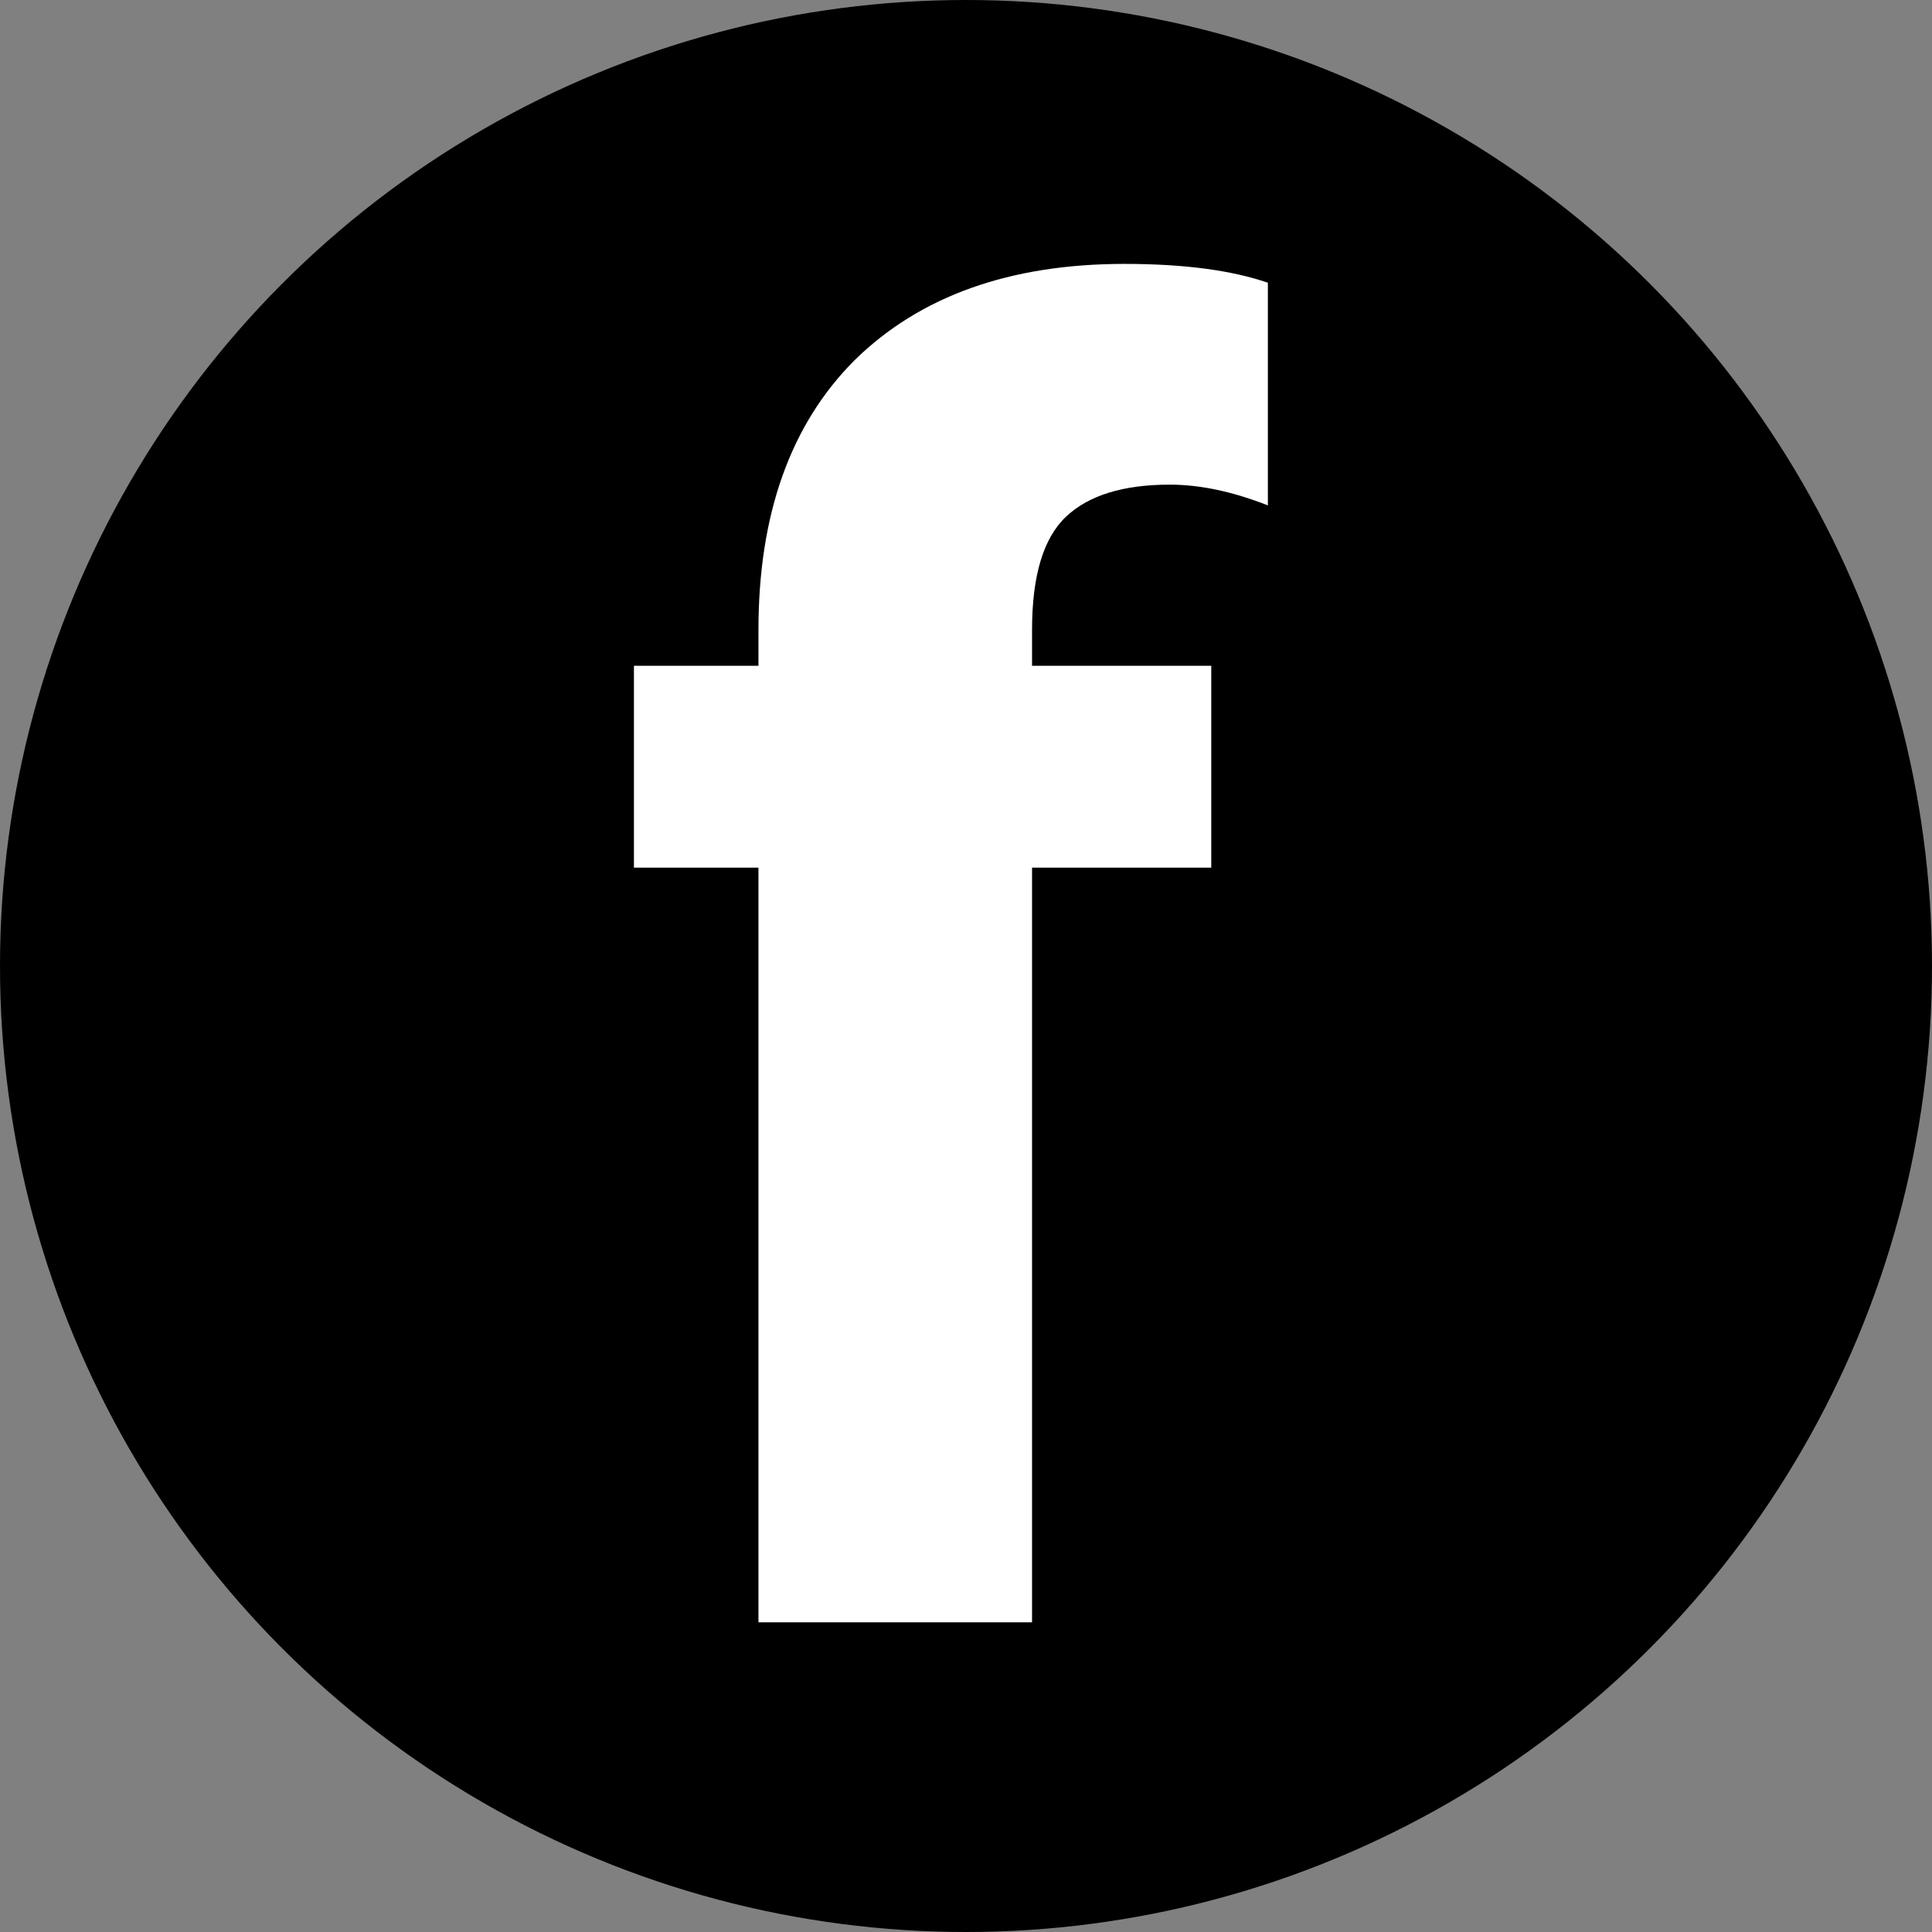
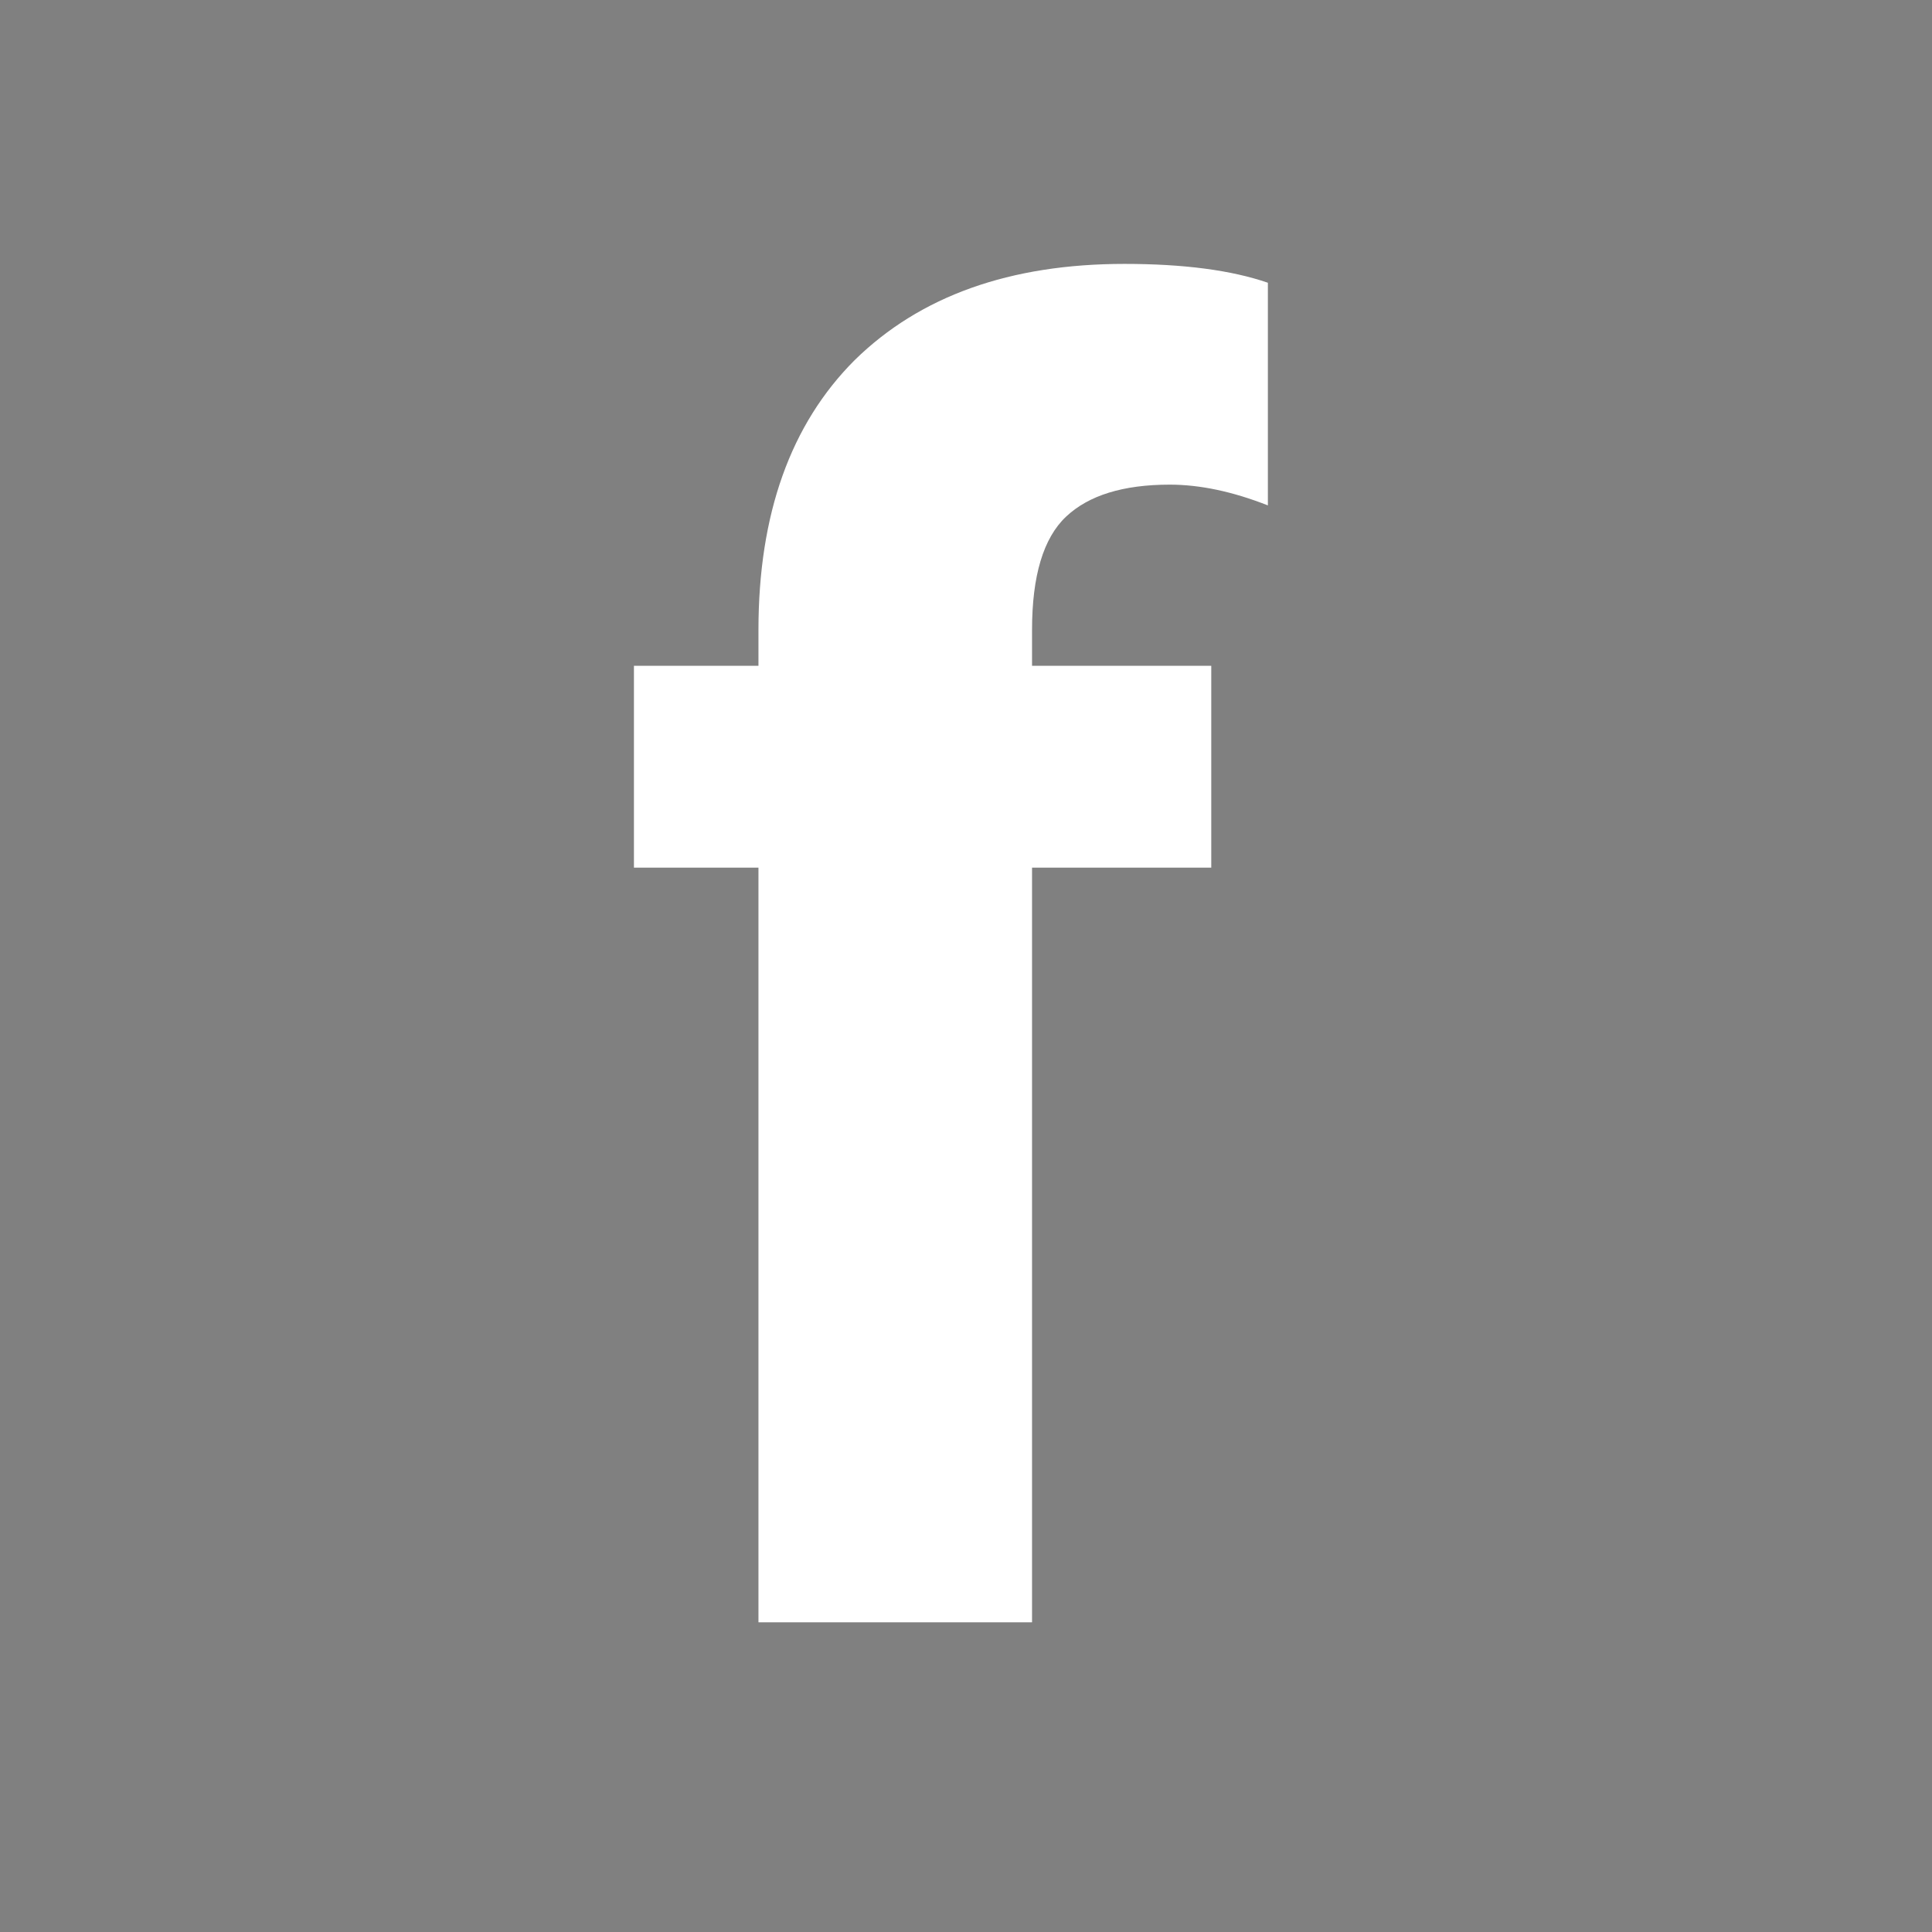
<svg xmlns="http://www.w3.org/2000/svg" width="120" height="120" viewBox="0 0 120 120" fill="none">
  <rect x="0" y="0" width="120" height="120" fill="#808080" stroke="none" />
-   <circle cx="60" cy="60" r="60" fill="black" />
  <path d="M75.234 53.891H64.102V100.766H47.109V53.891H39.375V41.352H47.109V39.125C47.109 31.938 49.102 26.352 53.086 22.367C57.148 18.383 62.734 16.391 69.844 16.391C73.516 16.391 76.484 16.781 78.75 17.562V31.391C76.562 30.531 74.531 30.102 72.656 30.102C69.766 30.102 67.617 30.766 66.211 32.094C64.805 33.422 64.102 35.766 64.102 39.125V41.352H75.234V53.891Z" fill="white" />
</svg>